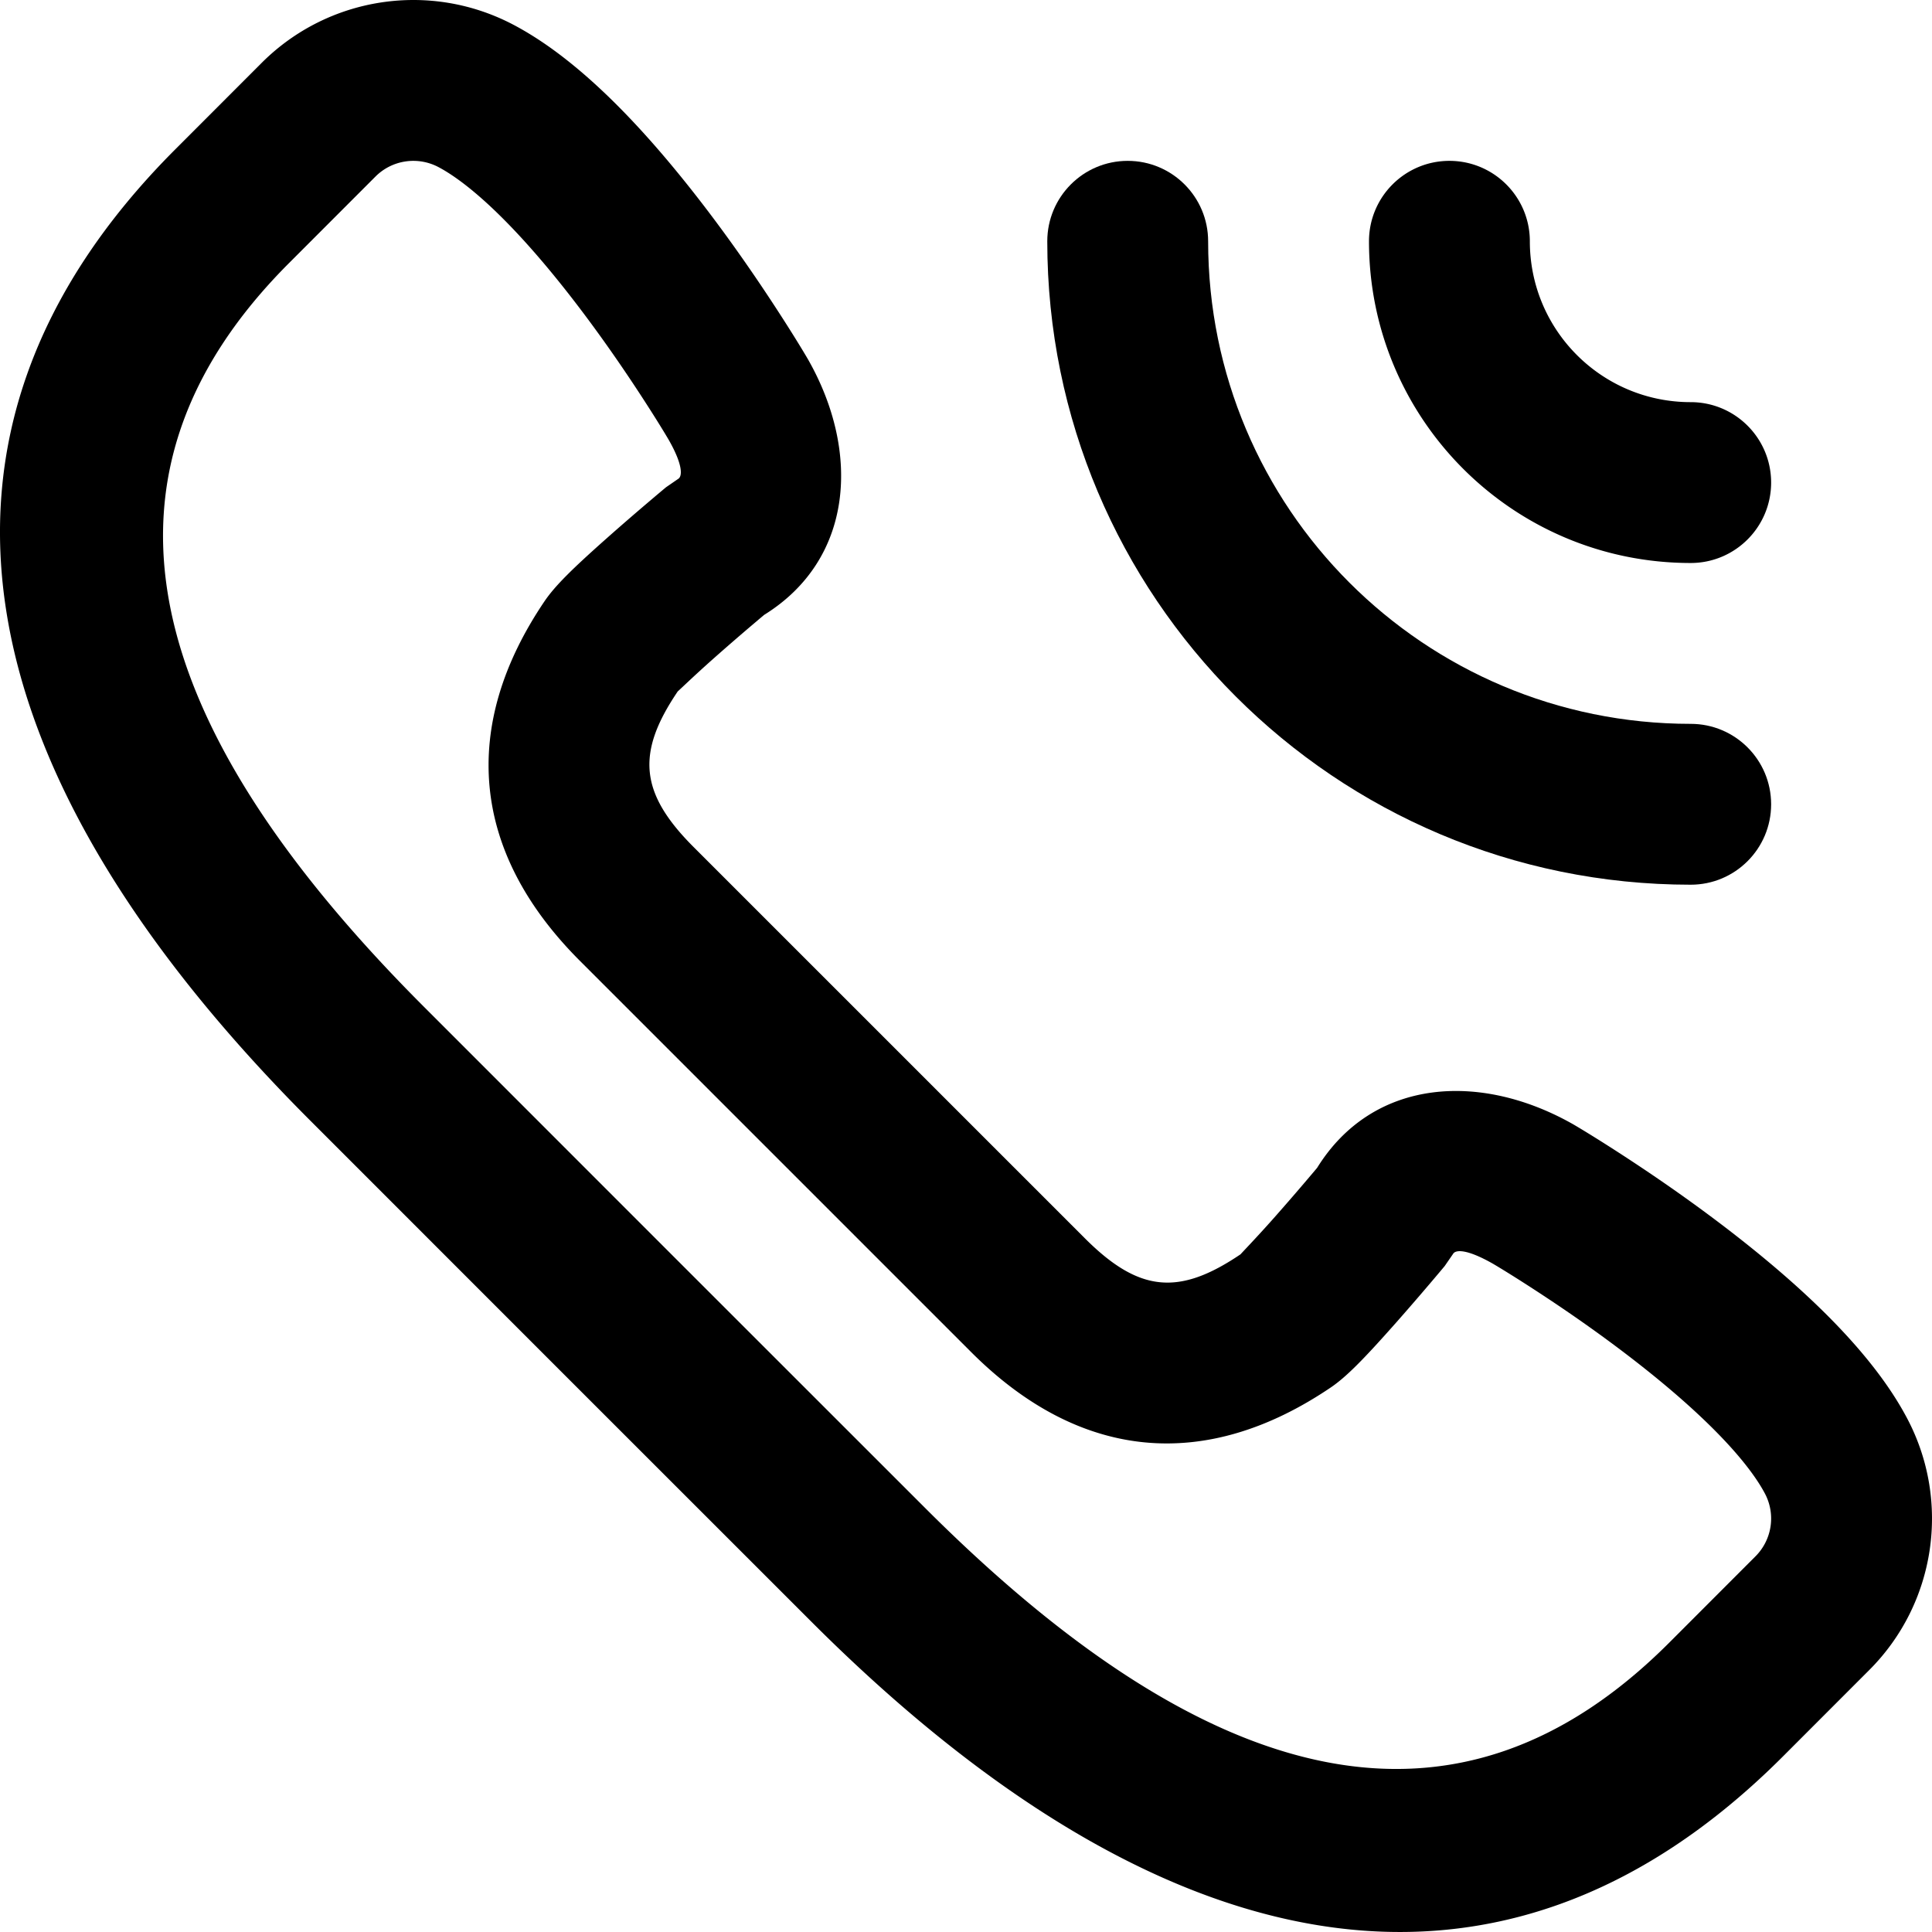
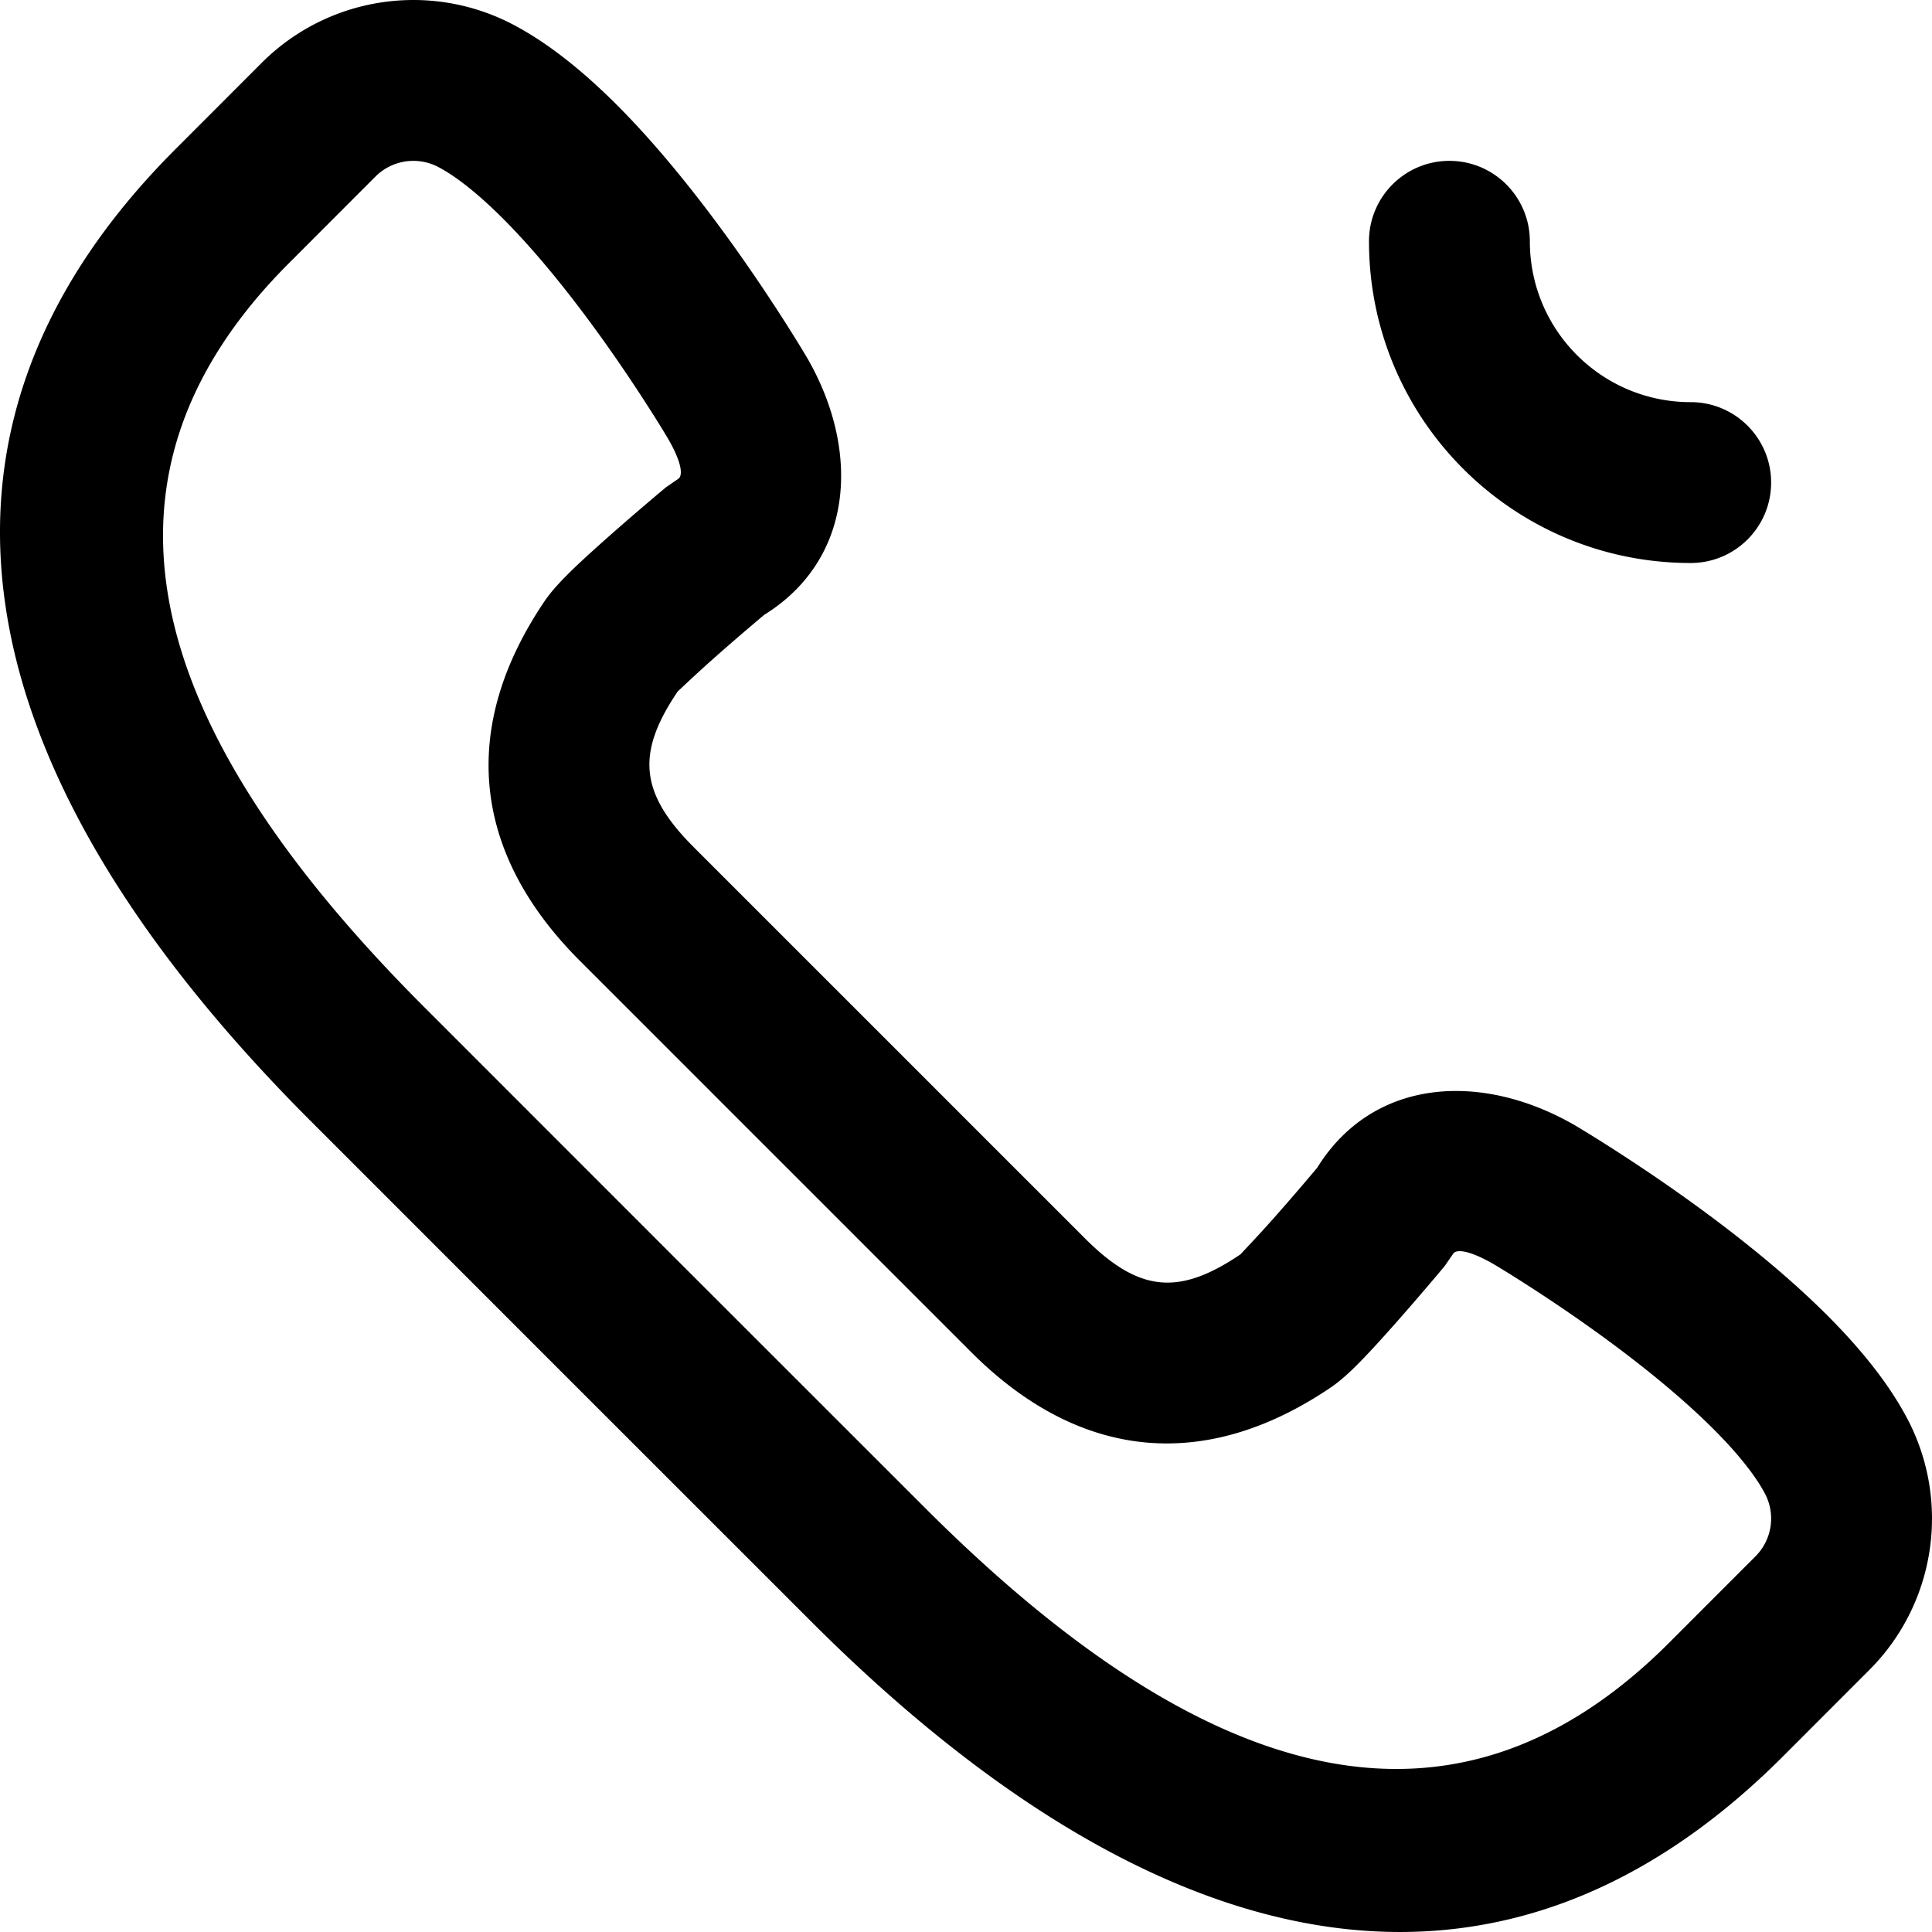
<svg xmlns="http://www.w3.org/2000/svg" viewBox="0 0 512.457 512.457" xml:space="preserve">
  <path d="M505.847 376.187c-2.506-4.739-5.667-9.463-9.428-14.215-8.571-10.83-20.227-21.791-34.287-32.906-9.809-7.755-20.237-15.145-30.657-21.961-6.267-4.1-11.191-7.129-14.123-8.847-24.749-14.092-53.262-12.224-67.987 11.507-.684.812-1.553 1.841-2.567 3.034a677 677 0 0 1-8.252 9.535l-1.151 1.298c-4.427 4.973-8.479 9.158-8.33 9.057-16.299 11.031-26.909 10.163-41.279-4.208l-103.81-103.808c-14.37-14.37-15.239-24.98-4.201-41.289-.107.158 4.078-3.894 9.051-8.321l1.298-1.151a677 677 0 0 1 9.535-8.252 720 720 0 0 1 3.034-2.567c23.731-14.725 25.602-43.232 11.64-67.756-1.851-3.163-4.88-8.086-8.98-14.354-6.816-10.42-14.206-20.848-21.961-30.657-11.114-14.06-22.076-25.716-32.906-34.287-4.752-3.761-9.477-6.922-14.222-9.432-22.077-11.67-49.146-7.606-66.816 10.03L46.514 39.592c-76.079 76.079-55.111 166.746 35.804 257.661l66.43 66.451 66.458 66.437c90.913 90.913 181.581 111.881 257.666 35.795l22.919-22.94c17.659-17.625 21.74-44.738 10.056-66.809m-40.218 36.632-22.934 22.955c-55.66 55.66-120.958 40.559-197.322-35.804l-66.456-66.434-66.427-66.448c-76.366-76.366-91.467-141.664-35.8-197.331l22.919-22.94c4.408-4.4 11.174-5.415 16.709-2.489 2.276 1.204 4.866 2.937 7.688 5.17 7.823 6.191 16.675 15.605 25.913 27.291 6.887 8.712 13.561 18.13 19.727 27.554 3.689 5.64 6.357 9.977 7.74 12.337 3.849 6.764 3.612 9.72 2.477 10.358l-3.217 2.217a671 671 0 0 0-4.631 3.907 726 726 0 0 0-10.144 8.78l-1.418 1.257c-8.44 7.514-13.205 12.127-16.009 16.265-22.372 33.057-19.645 66.377 9.36 95.382l103.808 103.808c29.005 29.005 62.325 31.733 95.373 9.367 4.147-2.81 8.76-7.575 16.274-16.015.63-.709.63-.709 1.257-1.418a719 719 0 0 0 8.78-10.144c1.76-2.069 3.12-3.686 3.907-4.631l2.217-3.217c.637-1.135 3.594-1.371 10.589 2.611 2.129 1.25 6.466 3.918 12.106 7.607 9.425 6.165 18.842 12.839 27.555 19.727 11.686 9.238 21.099 18.09 27.29 25.913 2.233 2.821 3.966 5.412 5.173 7.693a14.17 14.17 0 0 1-2.504 16.672m-17.175-263.486c11.782 0 21.333-9.551 21.333-21.333s-9.551-21.333-21.333-21.333c-23.589 0-42.667-19.078-42.667-42.667 0-11.782-9.551-21.333-21.333-21.333S363.121 52.218 363.121 64c-.001 47.152 38.18 85.333 85.333 85.333" />
-   <path d="M448.454 234.666c11.782 0 21.333-9.551 21.333-21.333S460.236 192 448.454 192c-70.757 0-128-57.243-128-128 0-11.782-9.551-21.333-21.333-21.333S277.788 52.218 277.788 64c-.001 94.32 76.345 170.666 170.666 170.666" />
</svg>